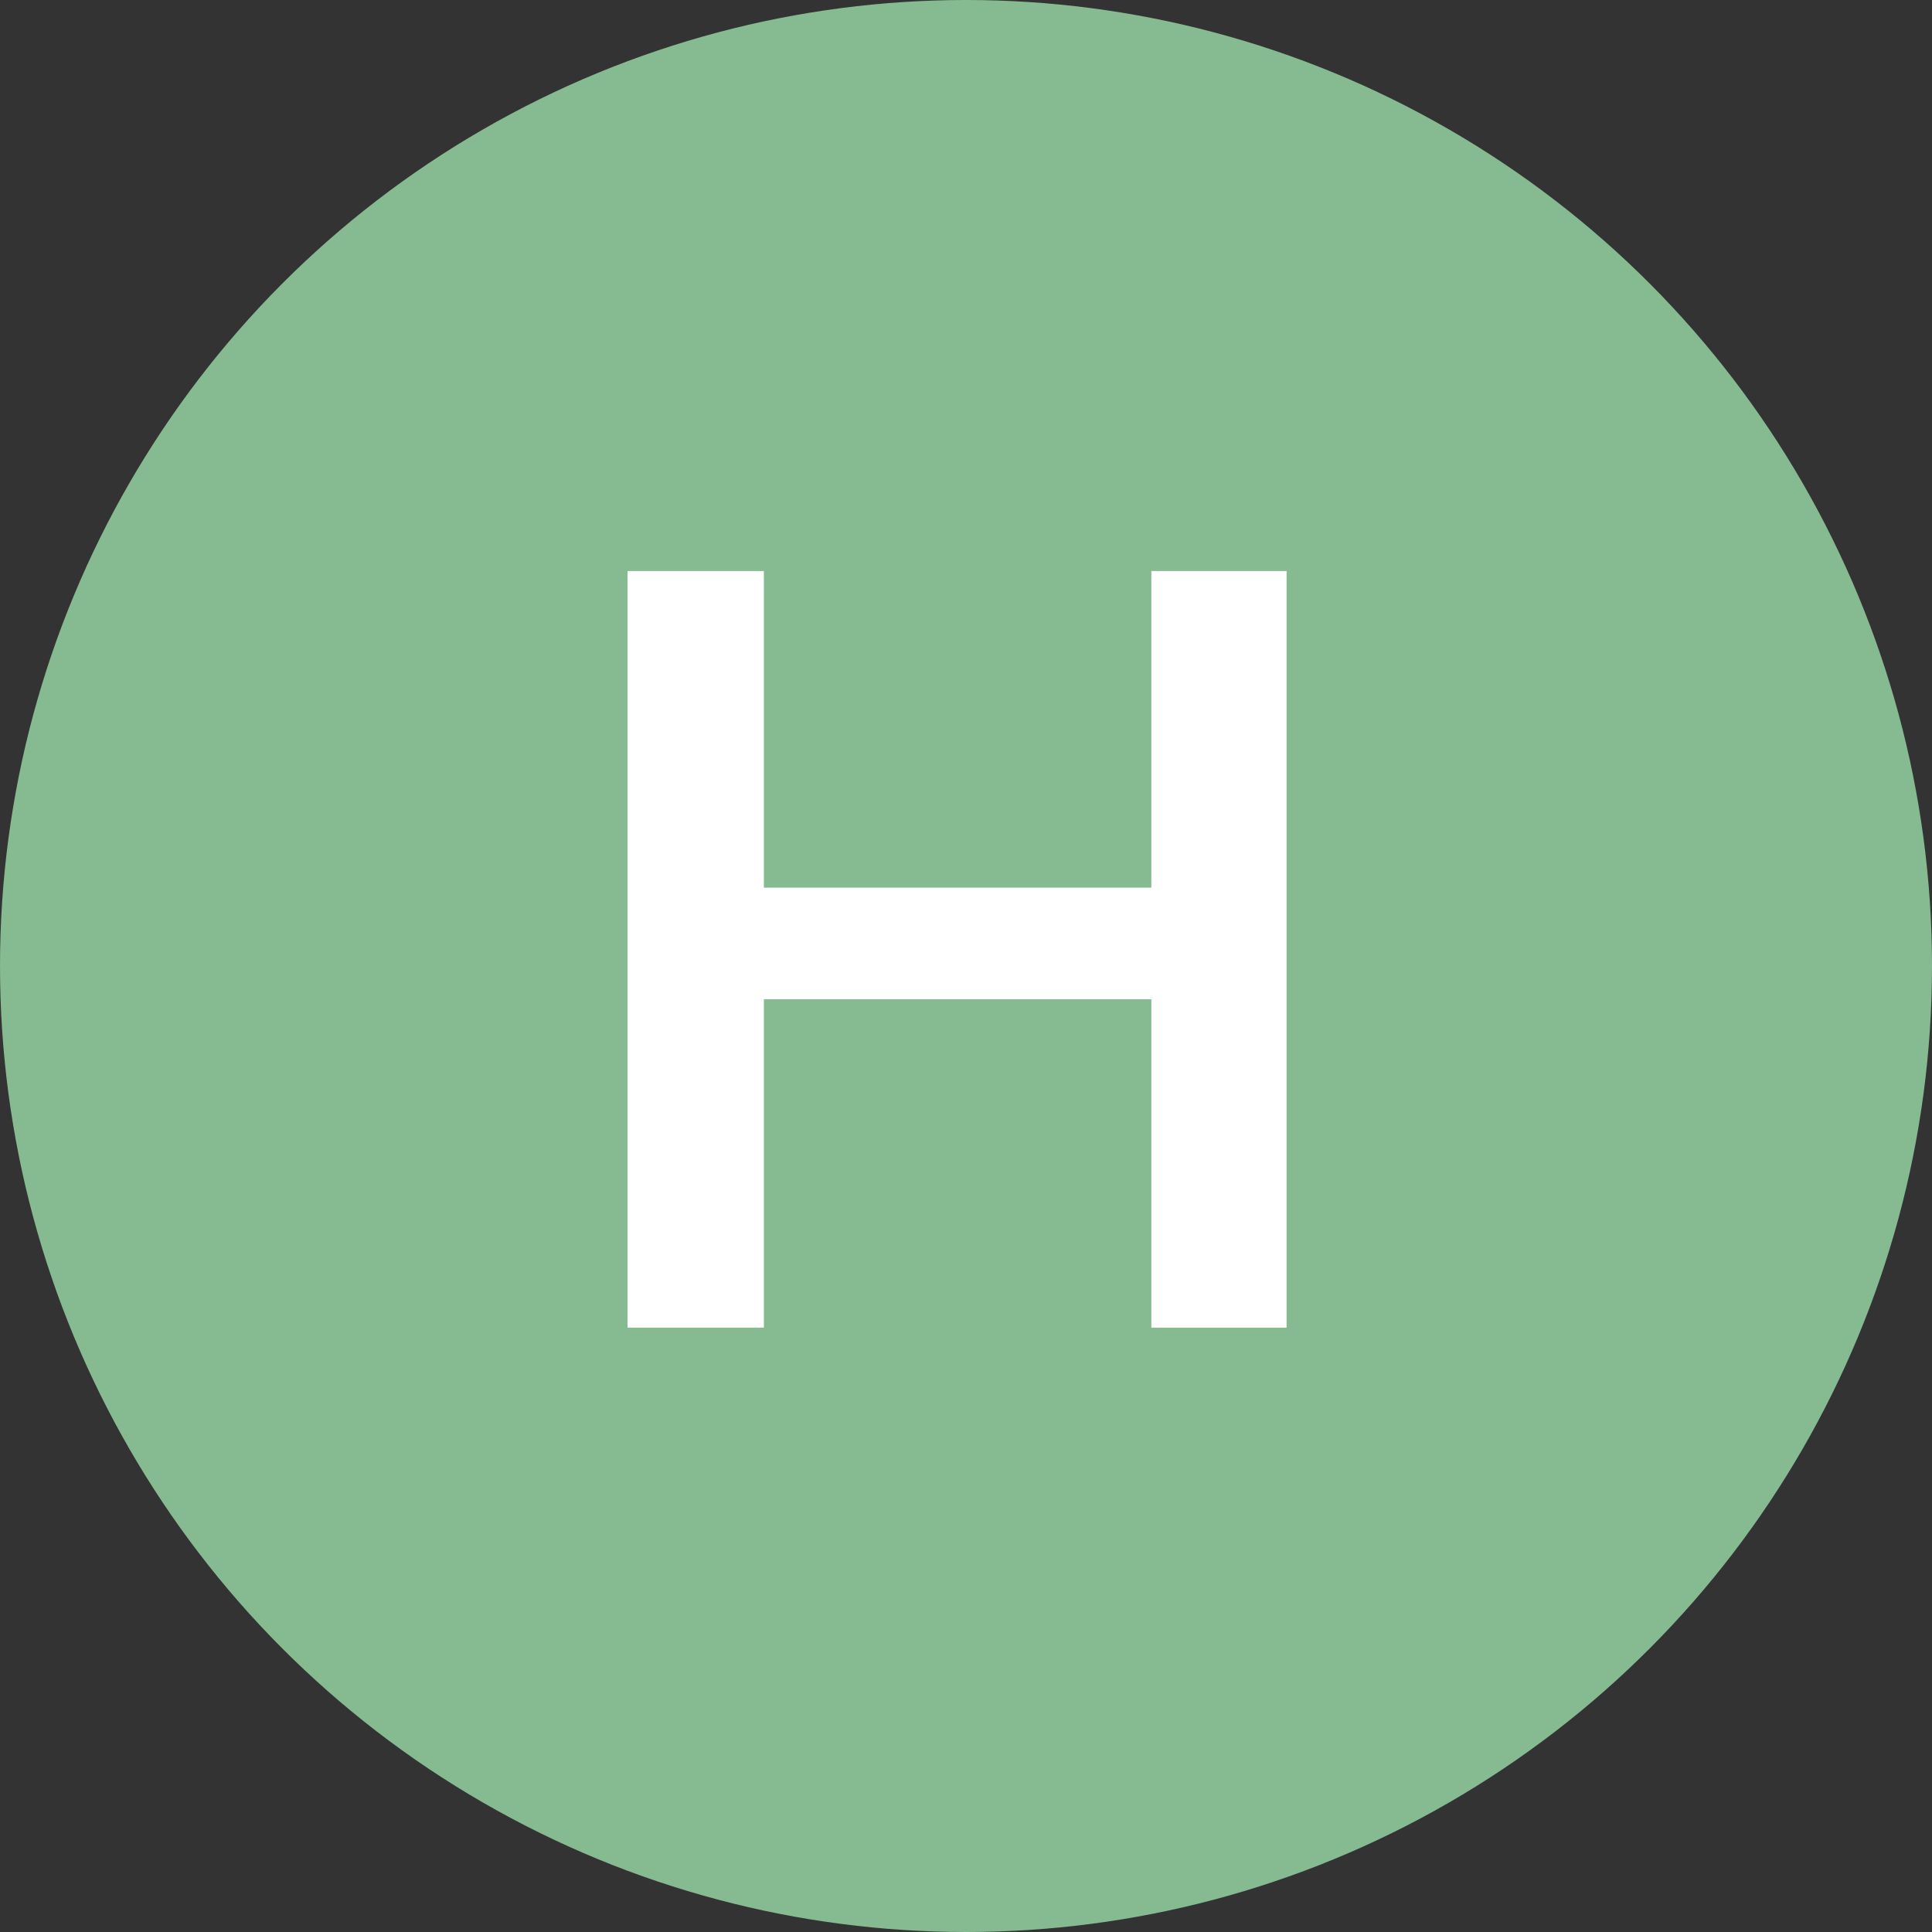
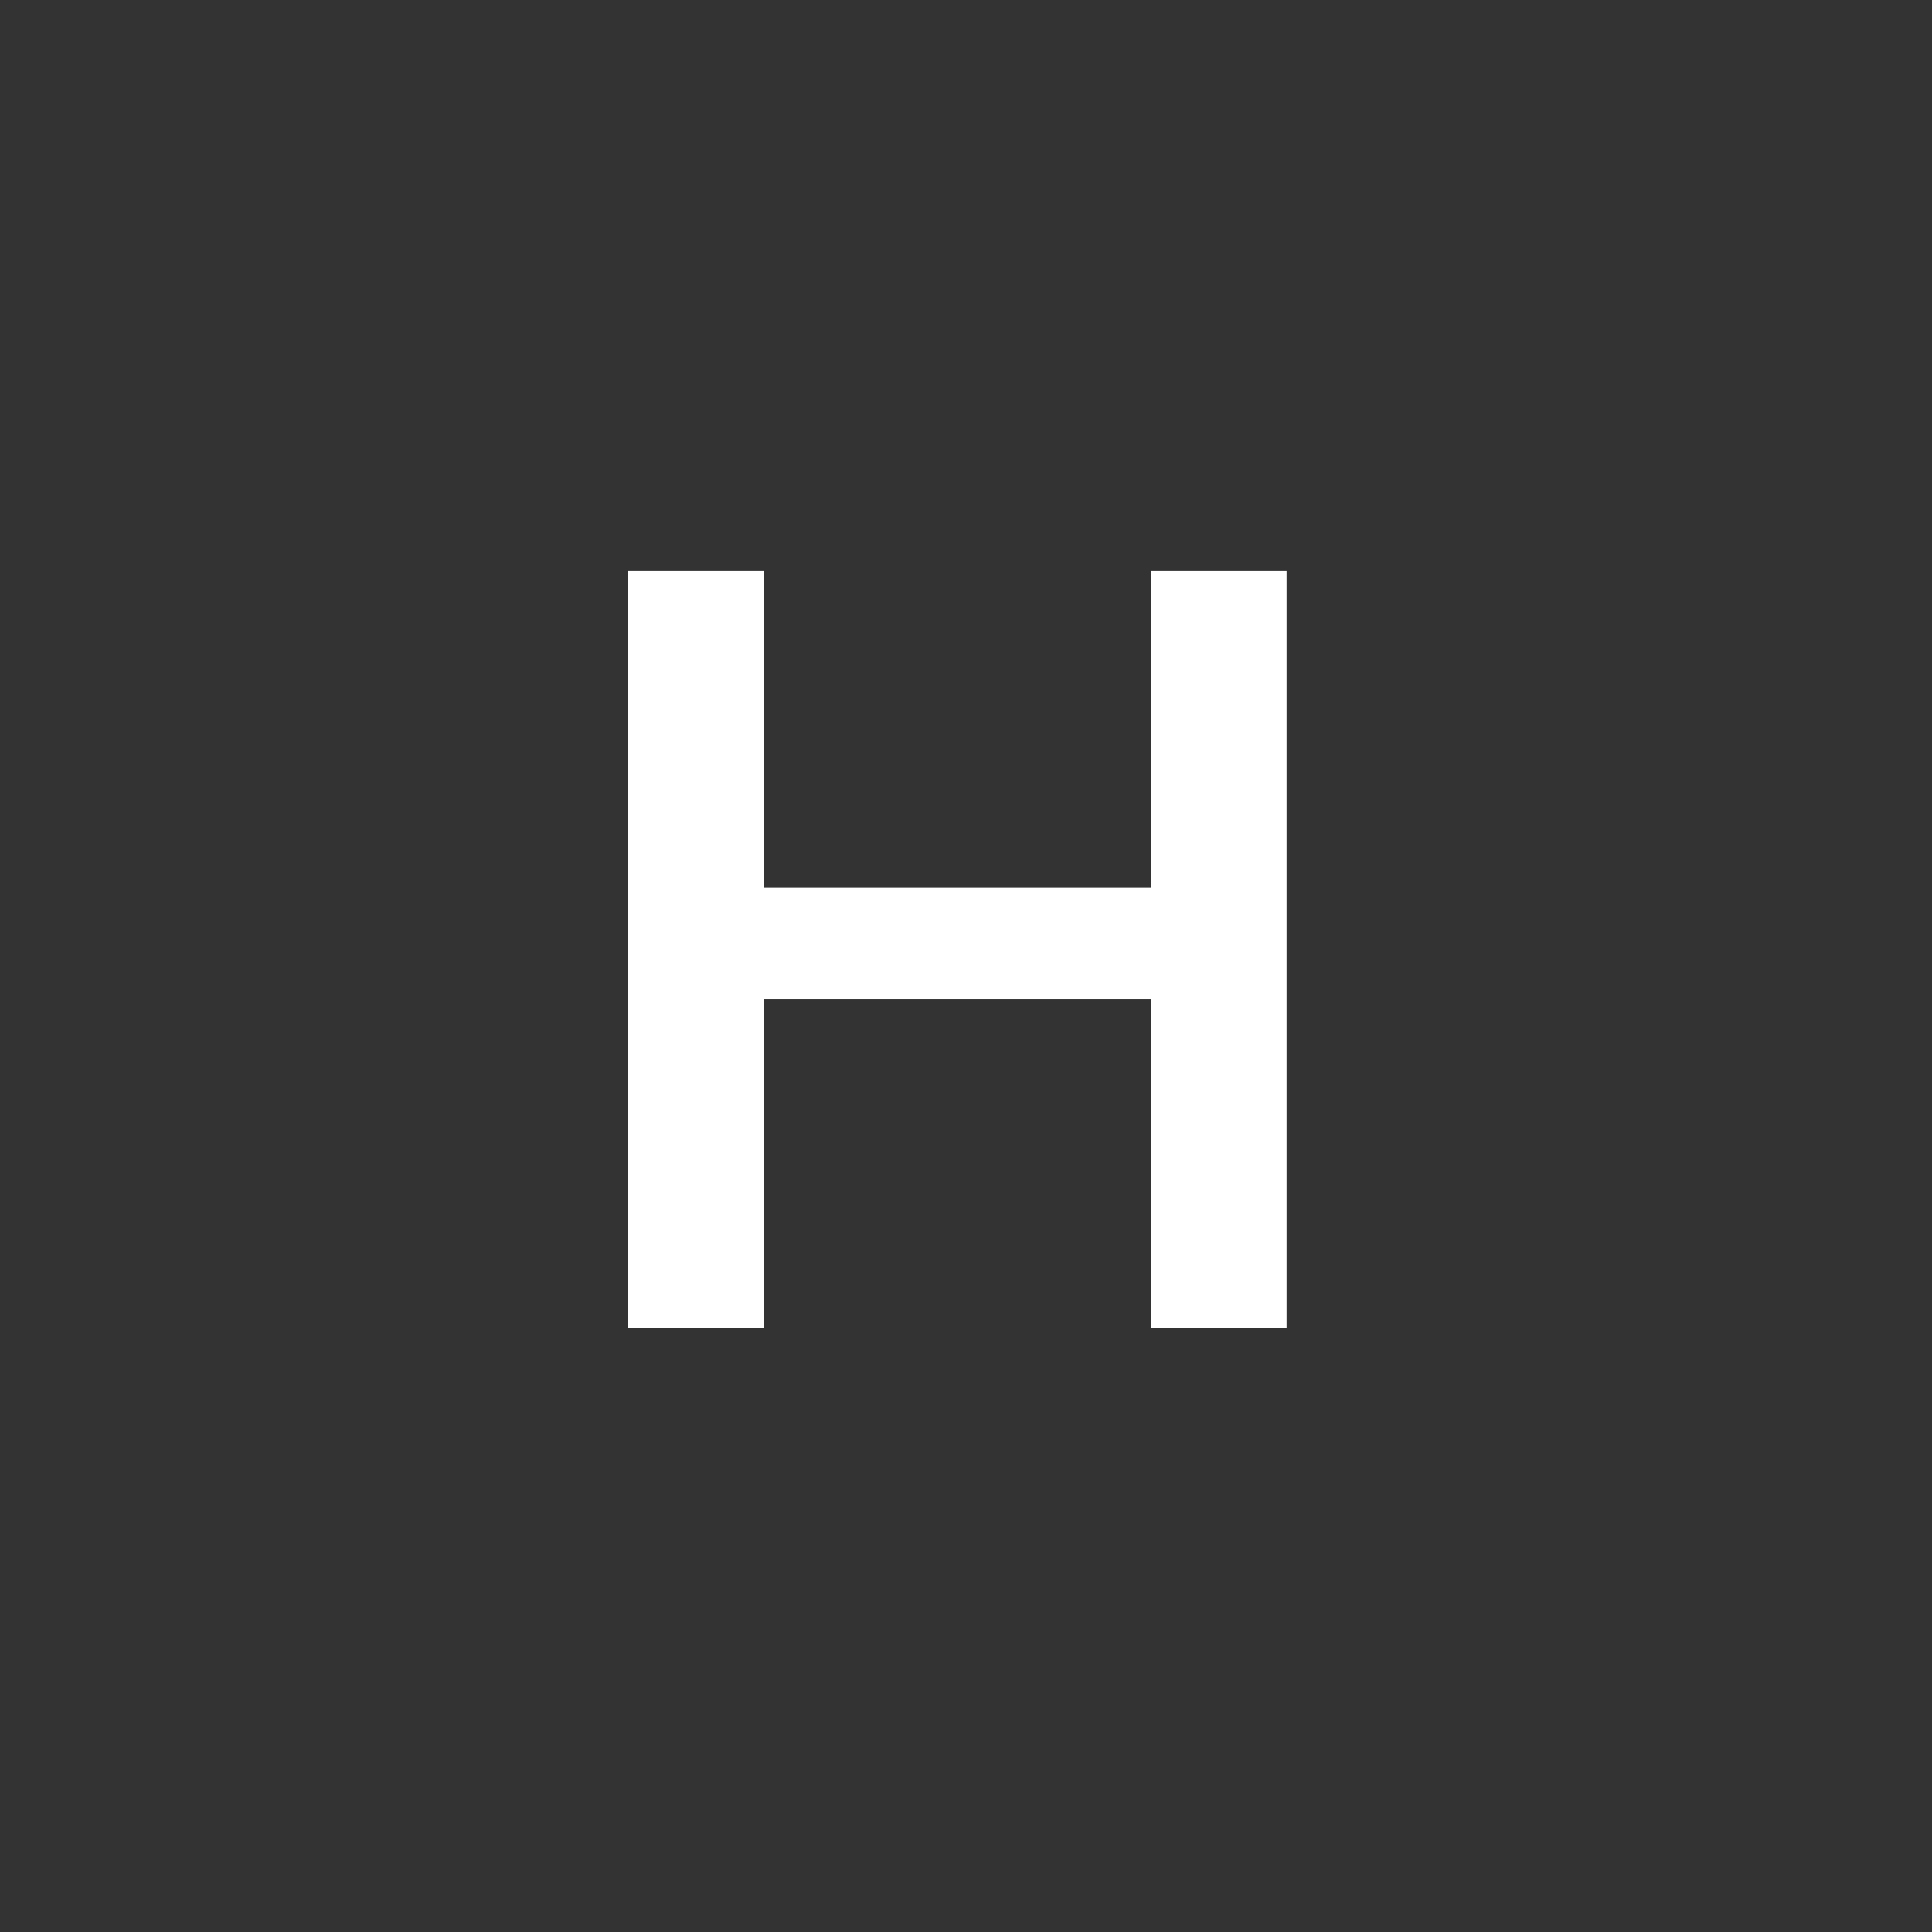
<svg xmlns="http://www.w3.org/2000/svg" version="1.1" id="H" x="0px" y="0px" width="144px" height="144px" viewBox="0 0 144 144" enable-background="new 0 0 144 144" xml:space="preserve">
  <rect x="0" y="0" width="144" height="144" fill="#333333" stroke="none" />
  <g>
-     <circle fill="#86BA90" cx="72" cy="72" r="72" />
-   </g>
+     </g>
  <g>
    <path fill="#FFFFFF" d="M85.814,42.56h10.08v56.399h-10.08V74.479h-28.88v24.479h-10.16V42.56h10.16v23.6h28.88V42.56z" />
  </g>
</svg>